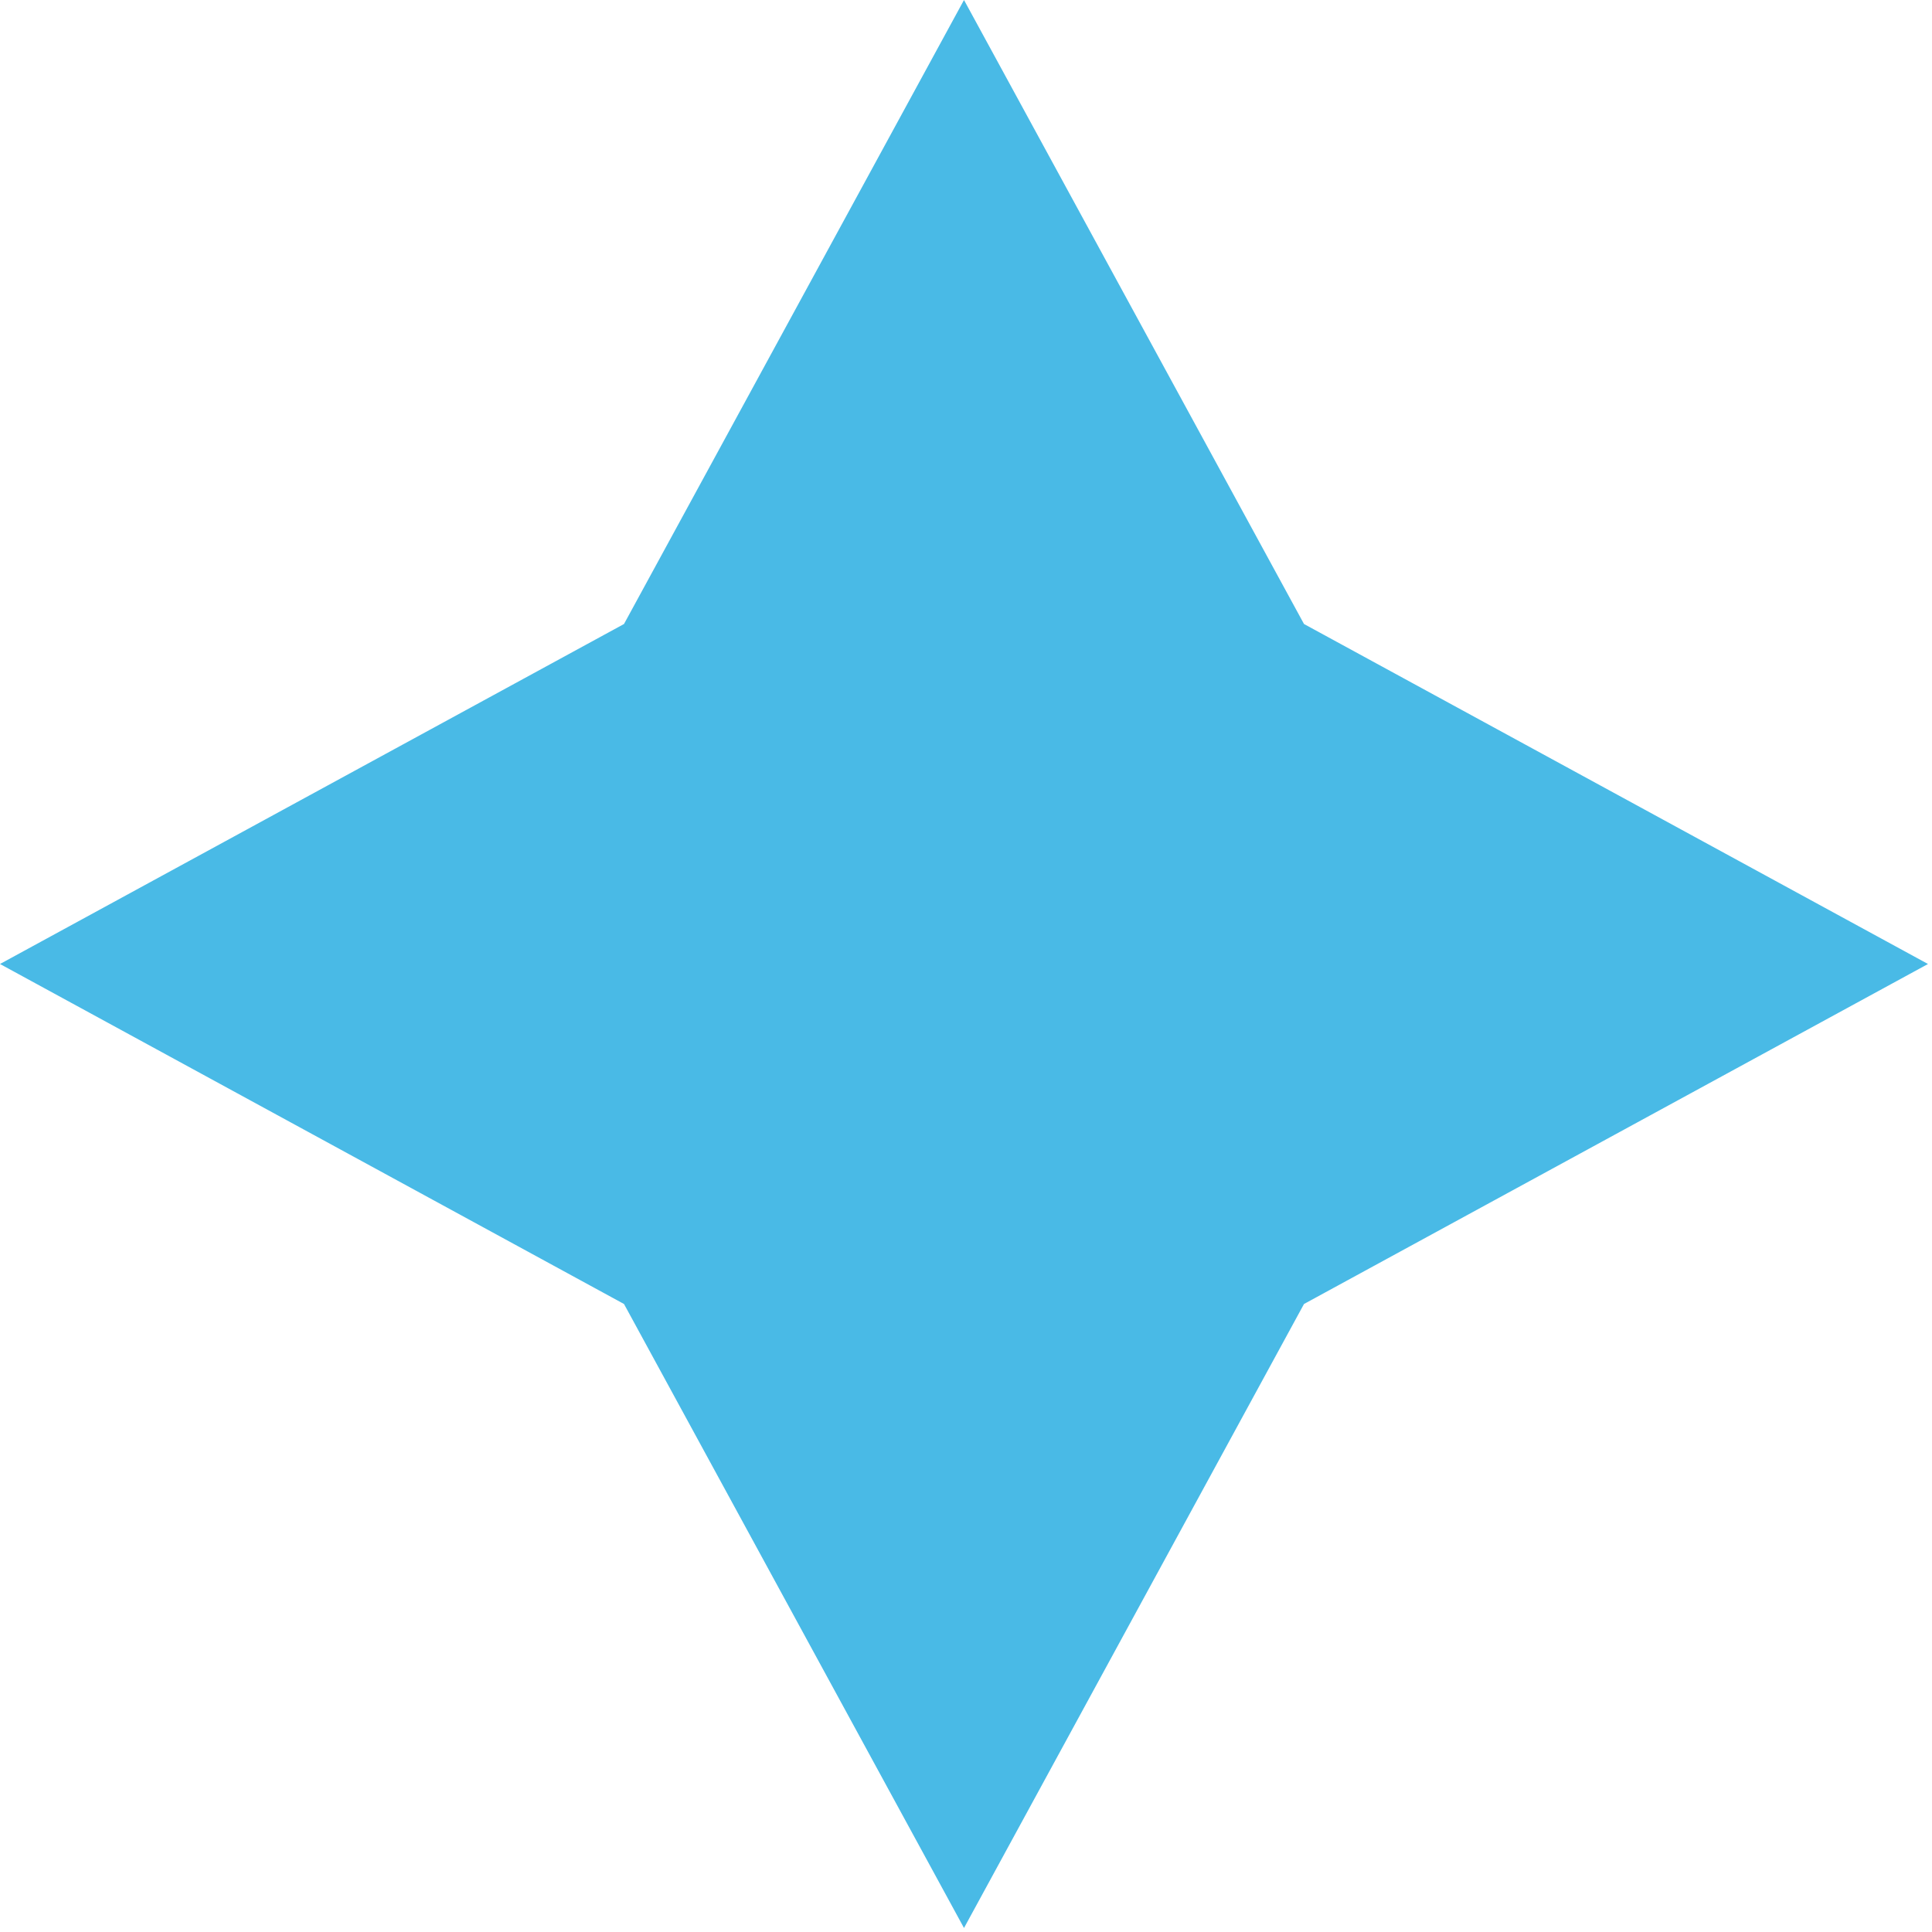
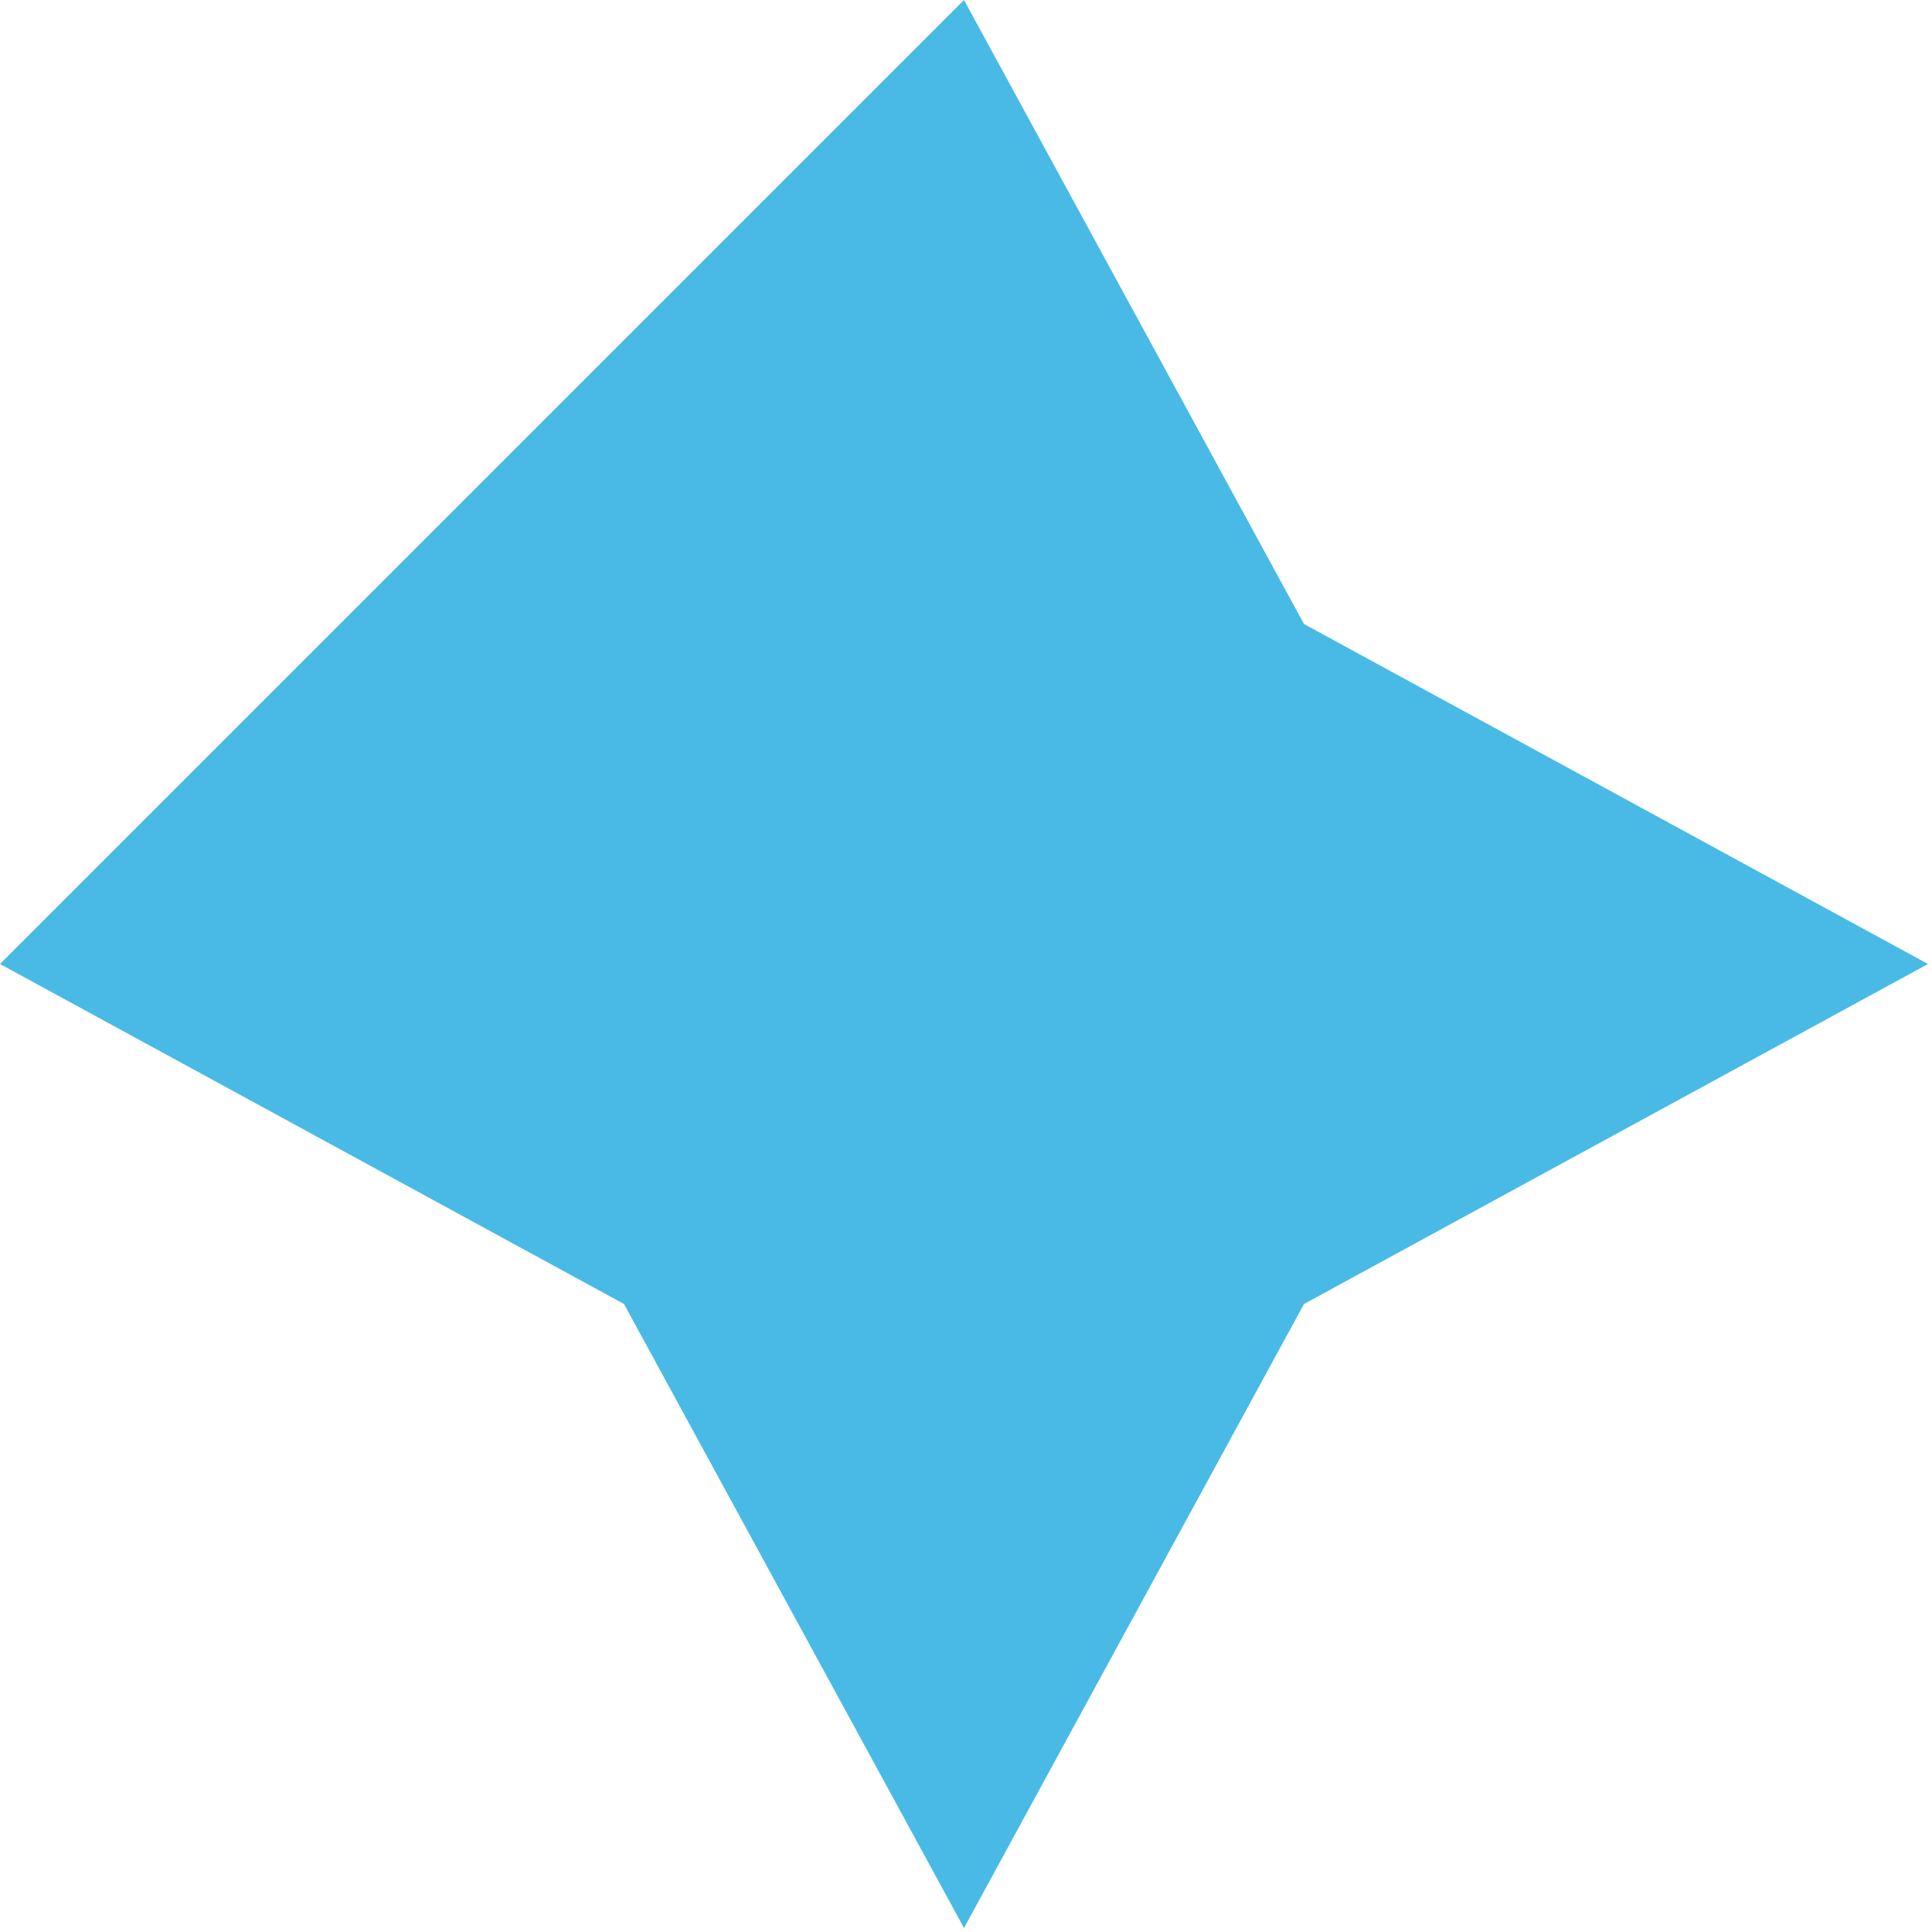
<svg xmlns="http://www.w3.org/2000/svg" version="1.1" id="Layer_1" x="0px" y="0px" viewBox="0 0 48.3 48.3" style="enable-background:new 0 0 48.3 48.3;" xml:space="preserve">
  <style type="text/css">
	.st0{fill:#49BAE6;}
</style>
-   <path id="Path_221" class="st0" d="M0,24.1l15.6-8.5L24.1,0l8.5,15.6l15.6,8.5l-15.6,8.5l-8.5,15.6l-8.5-15.6L0,24.1z" />
+   <path id="Path_221" class="st0" d="M0,24.1L24.1,0l8.5,15.6l15.6,8.5l-15.6,8.5l-8.5,15.6l-8.5-15.6L0,24.1z" />
</svg>